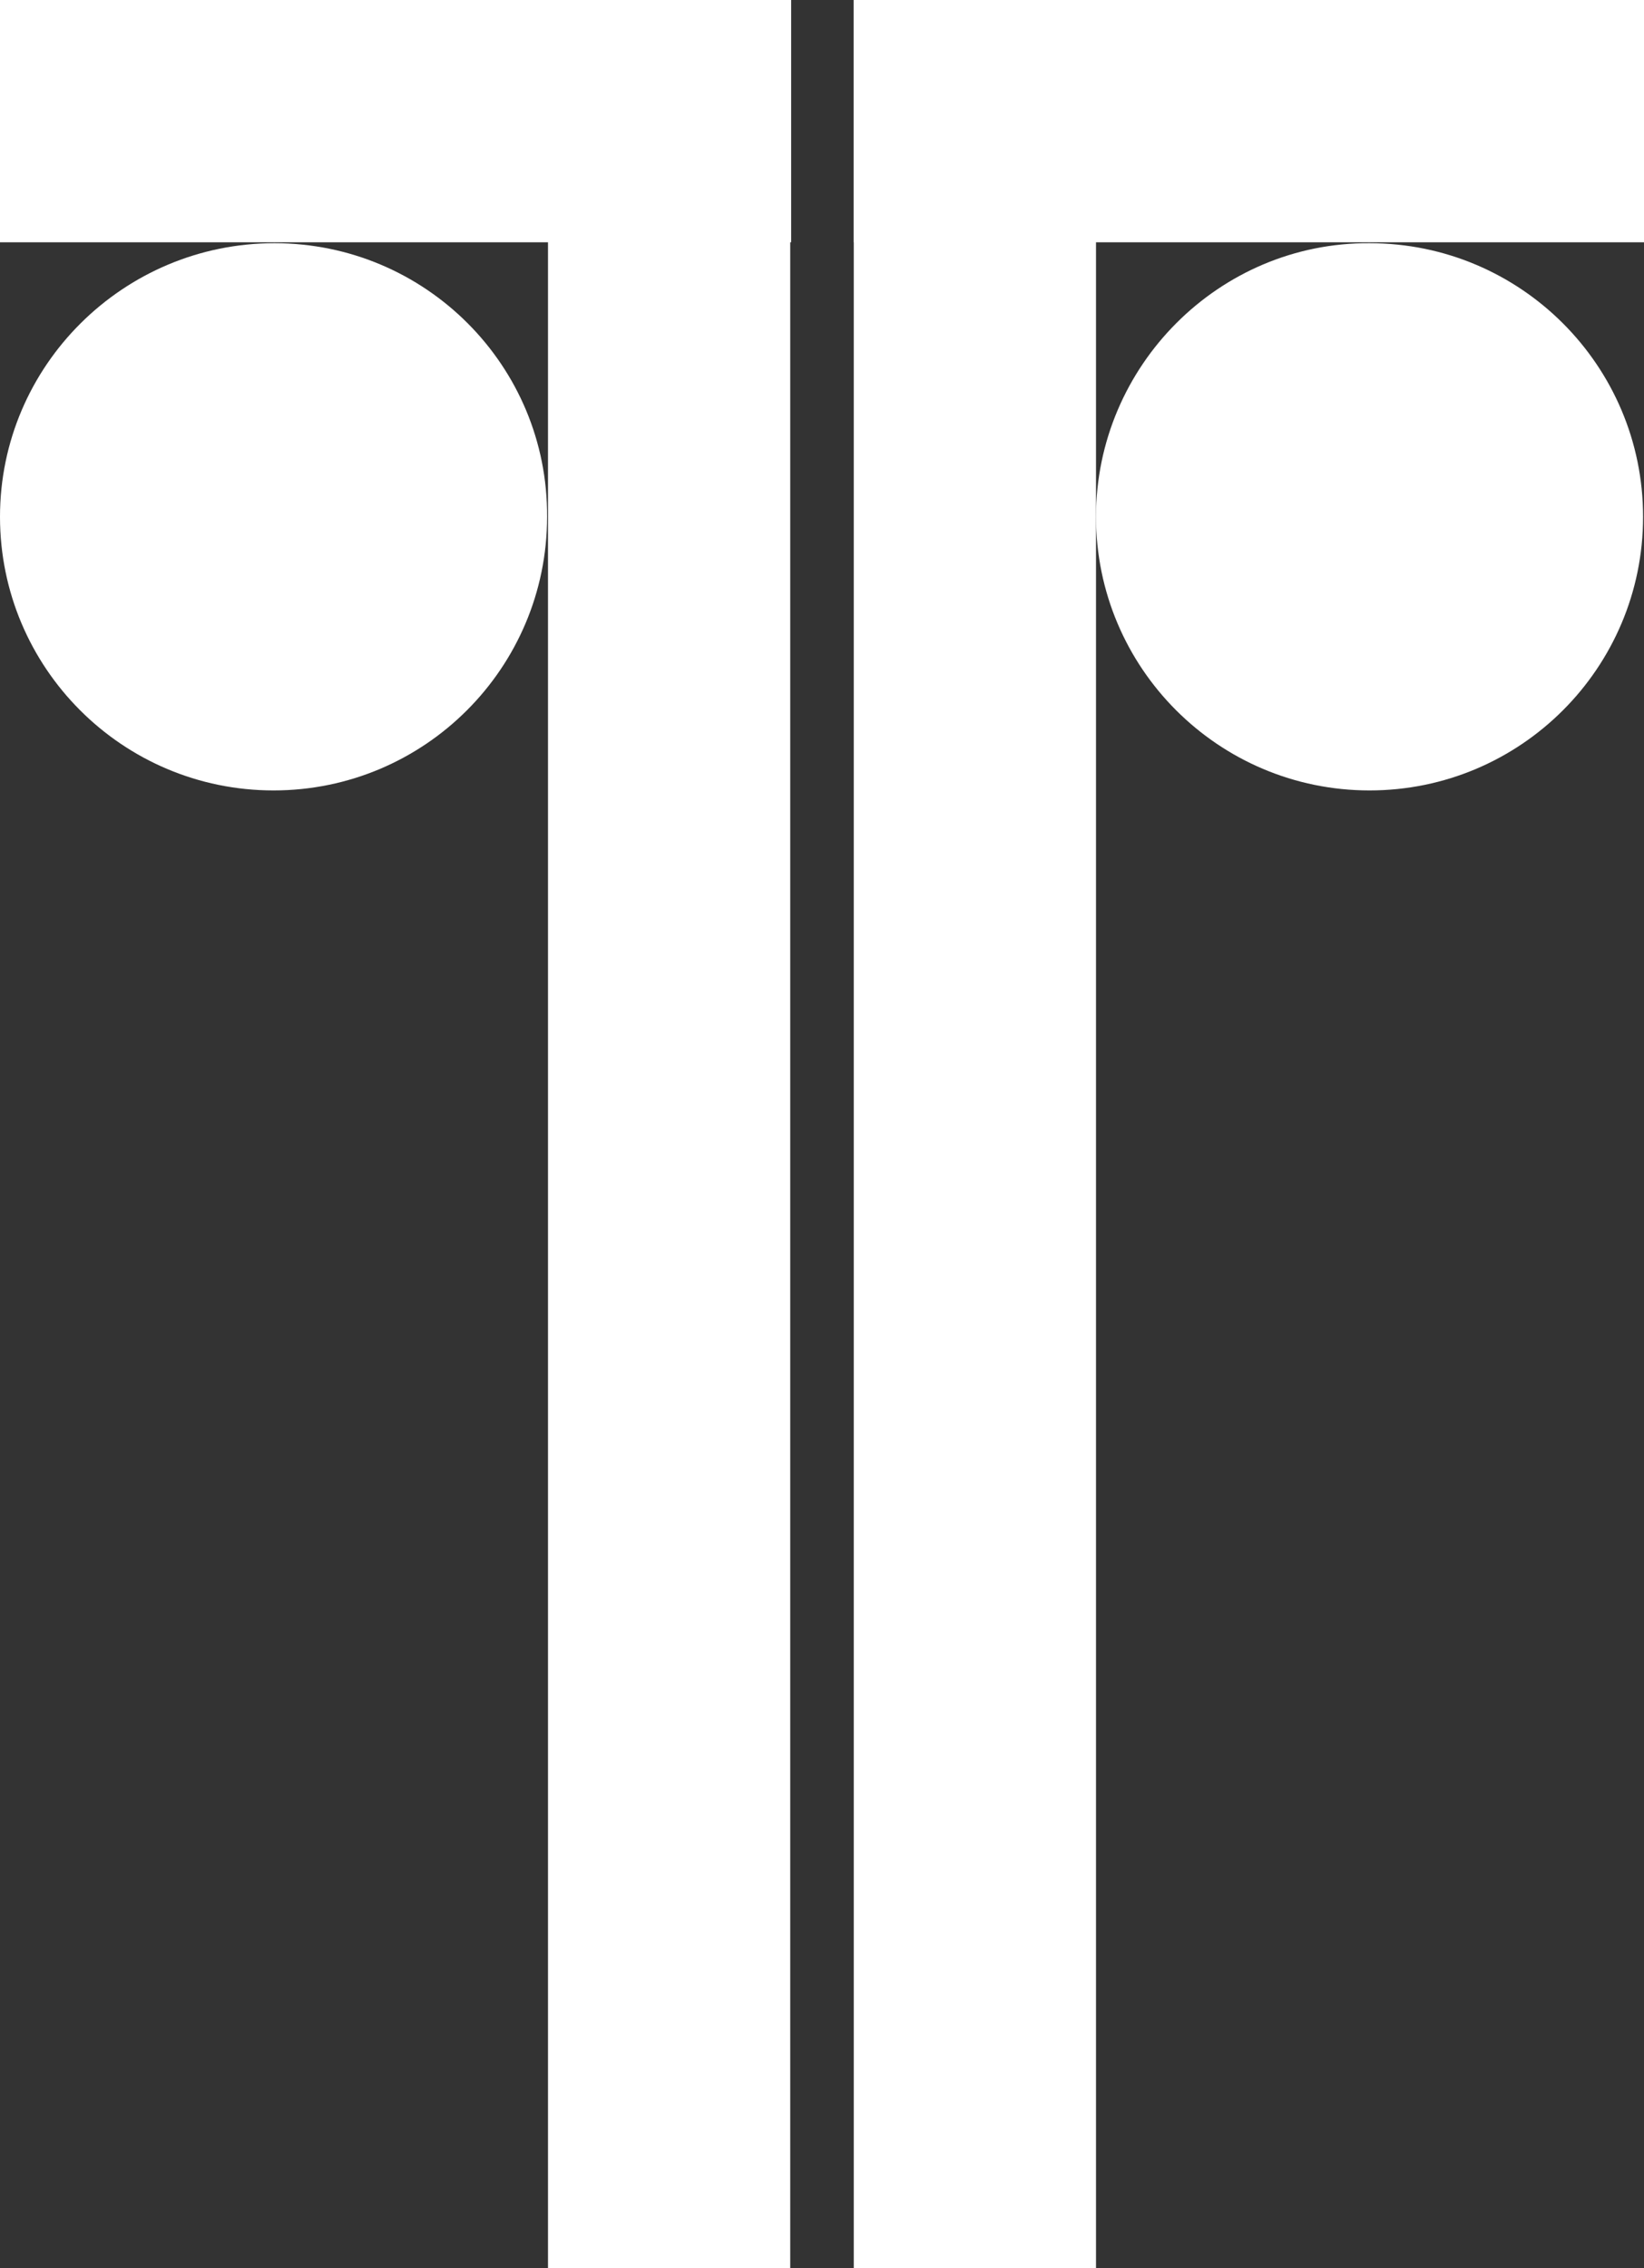
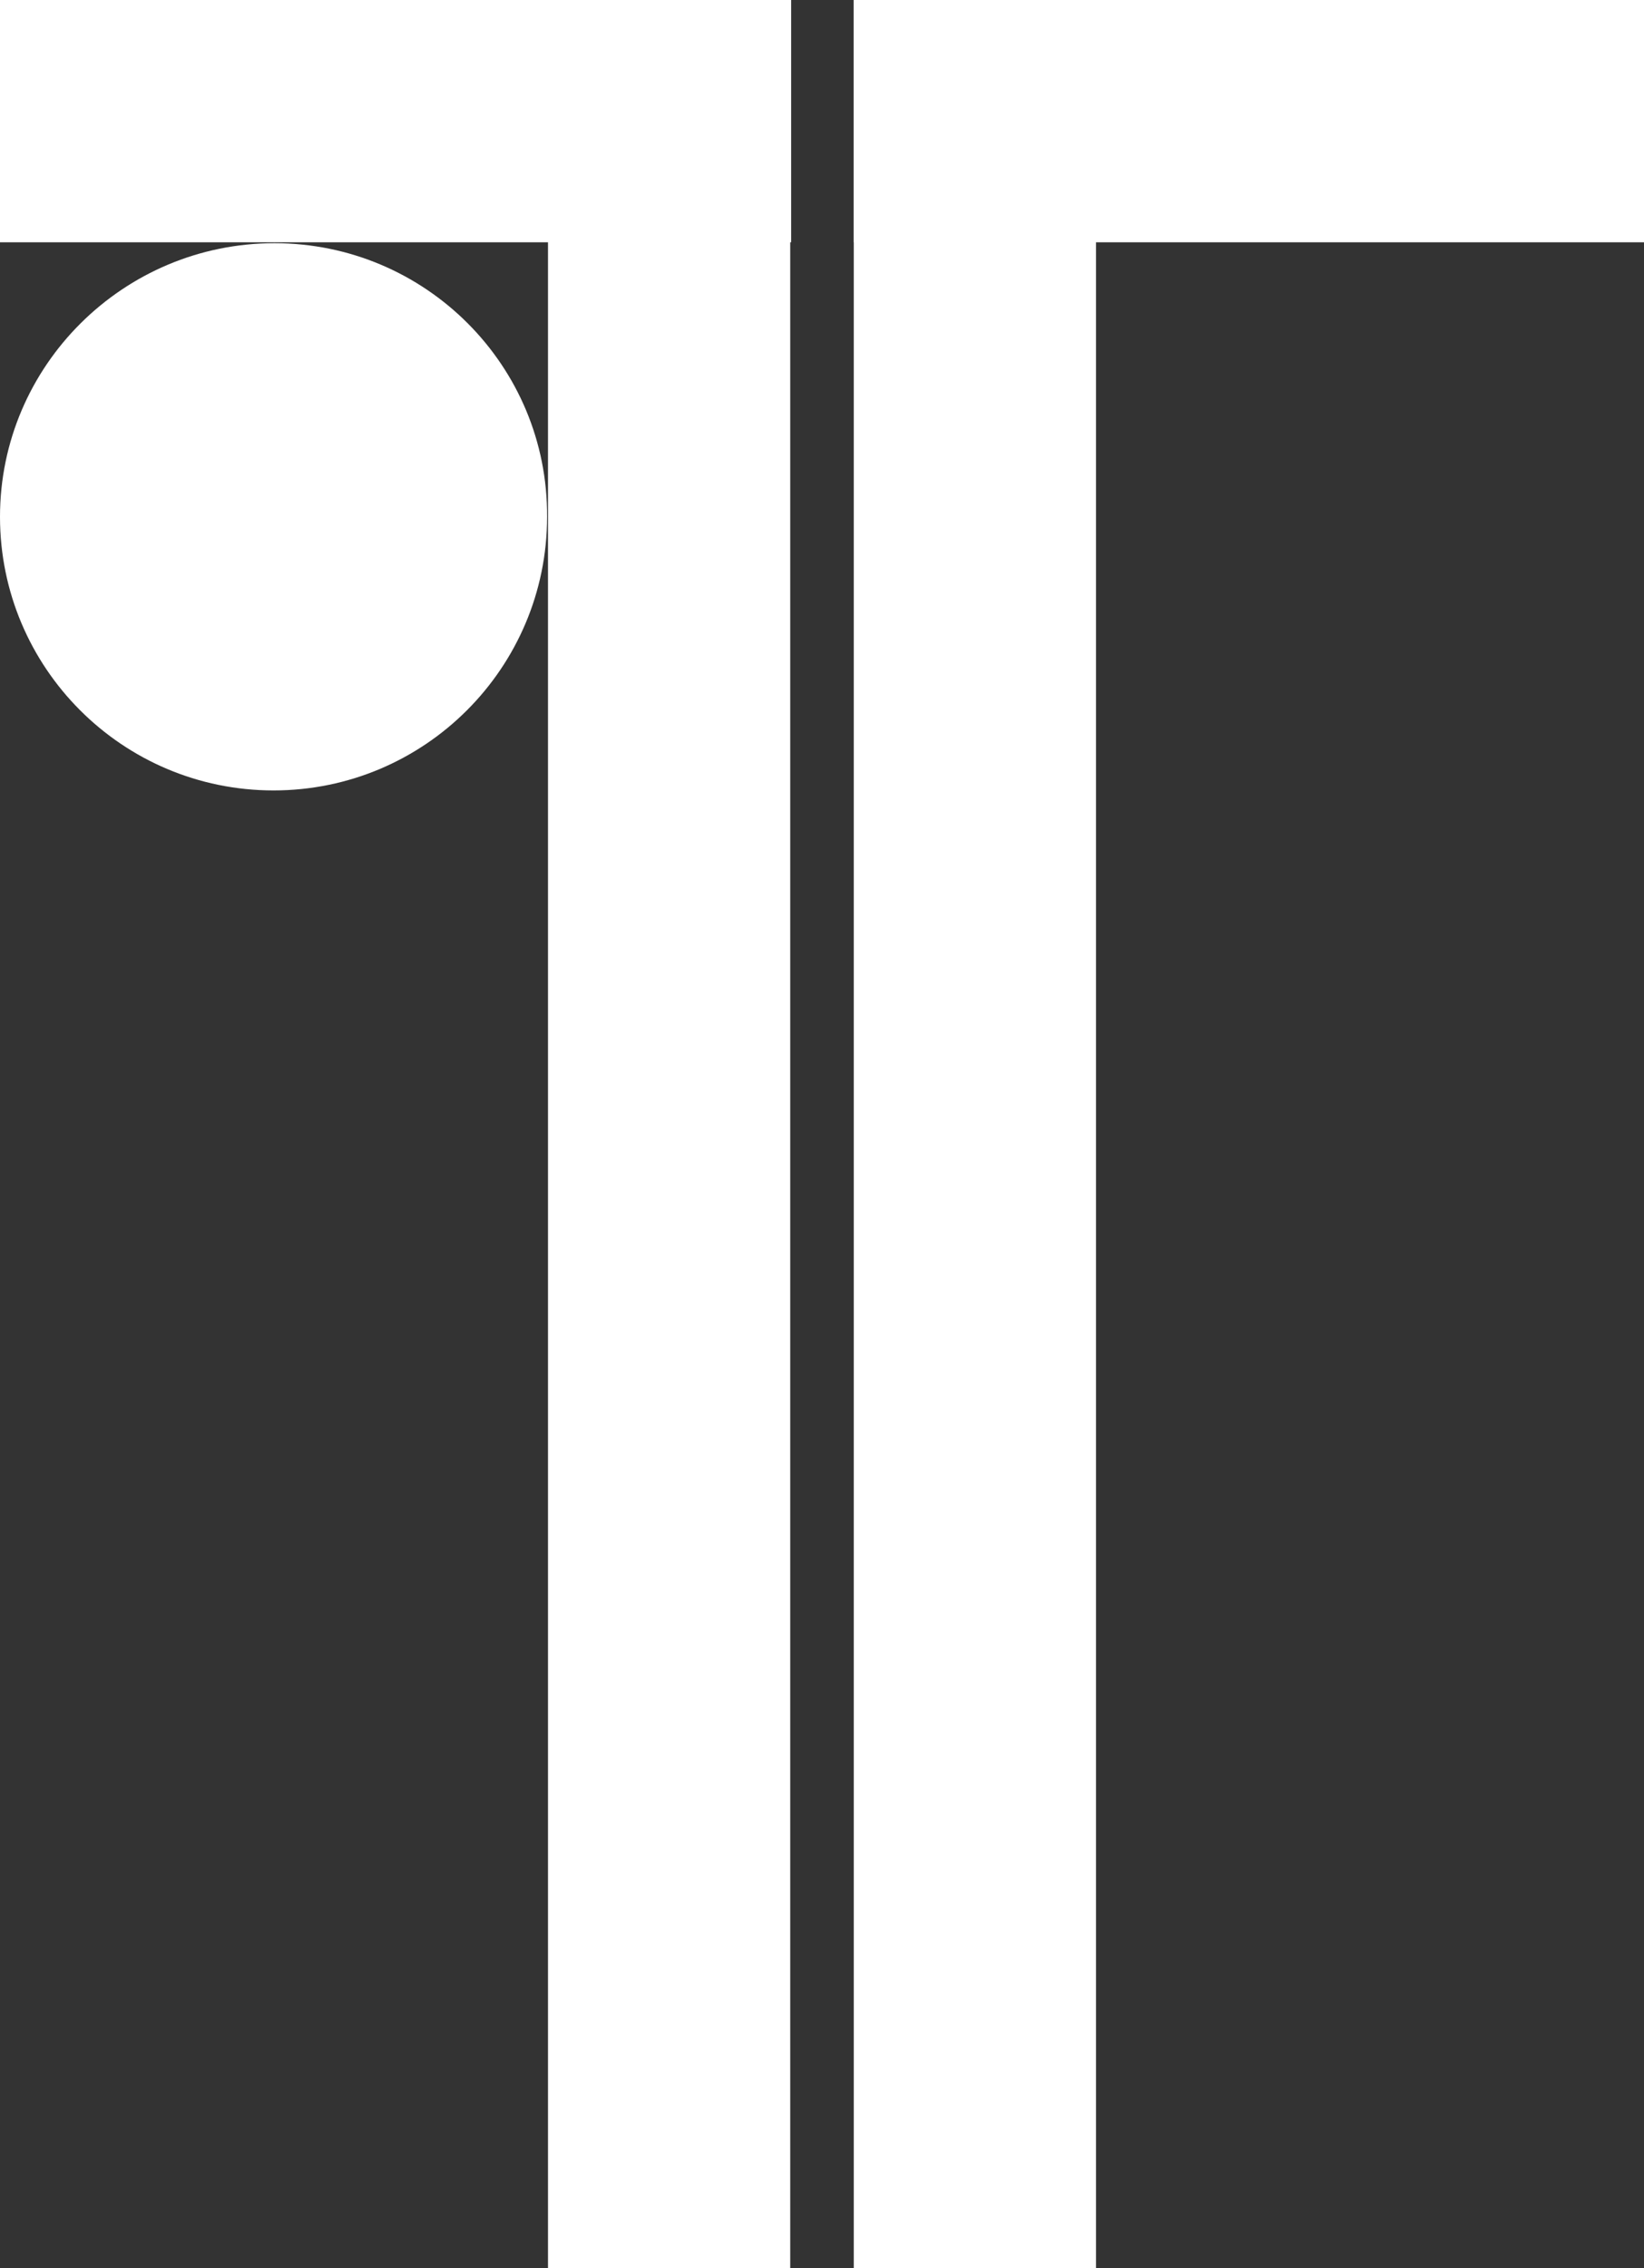
<svg xmlns="http://www.w3.org/2000/svg" version="1.1" id="Layer_1" x="0px" y="0px" width="178.5px" height="246.2px" viewBox="0 0 178.5 246.2" style="enable-background:new 0 0 178.5 246.2;" xml:space="preserve">
  <rect x="0" y="0" width="178.5" height="246.2" fill="#333333" stroke="none" />
  <path fill="#ffffff" d="M29.8,26.4C13.4,26.4,0,39.7,0,56.1c0,16.4,13.3,29.7,29.7,29.7c16.4,0,29.7-13.3,29.7-29.7C59.5,39.7,46.2,26.4,29.8,26.4" />
  <rect fill="#ffffff" width="85.9" height="26.3" />
  <rect fill="#ffffff" x="59.5" width="26.3" height="246.2" />
-   <path fill="#ffffff" d="M119,56.1c0,16.4,13.3,29.7,29.7,29.7c16.4,0,29.7-13.3,29.7-29.7c0-16.4-13.3-29.7-29.7-29.7C132.4,26.3,119,39.7,119,56.1  " />
  <rect fill="#ffffff" x="92.7" y="0" width="26.3" height="246.2" />
  <rect fill="#ffffff" x="92.7" y="0" width="85.9" height="26.3" />
  <g>
</g>
  <g>
</g>
  <g>
</g>
  <g>
</g>
  <g>
</g>
  <g>
</g>
</svg>